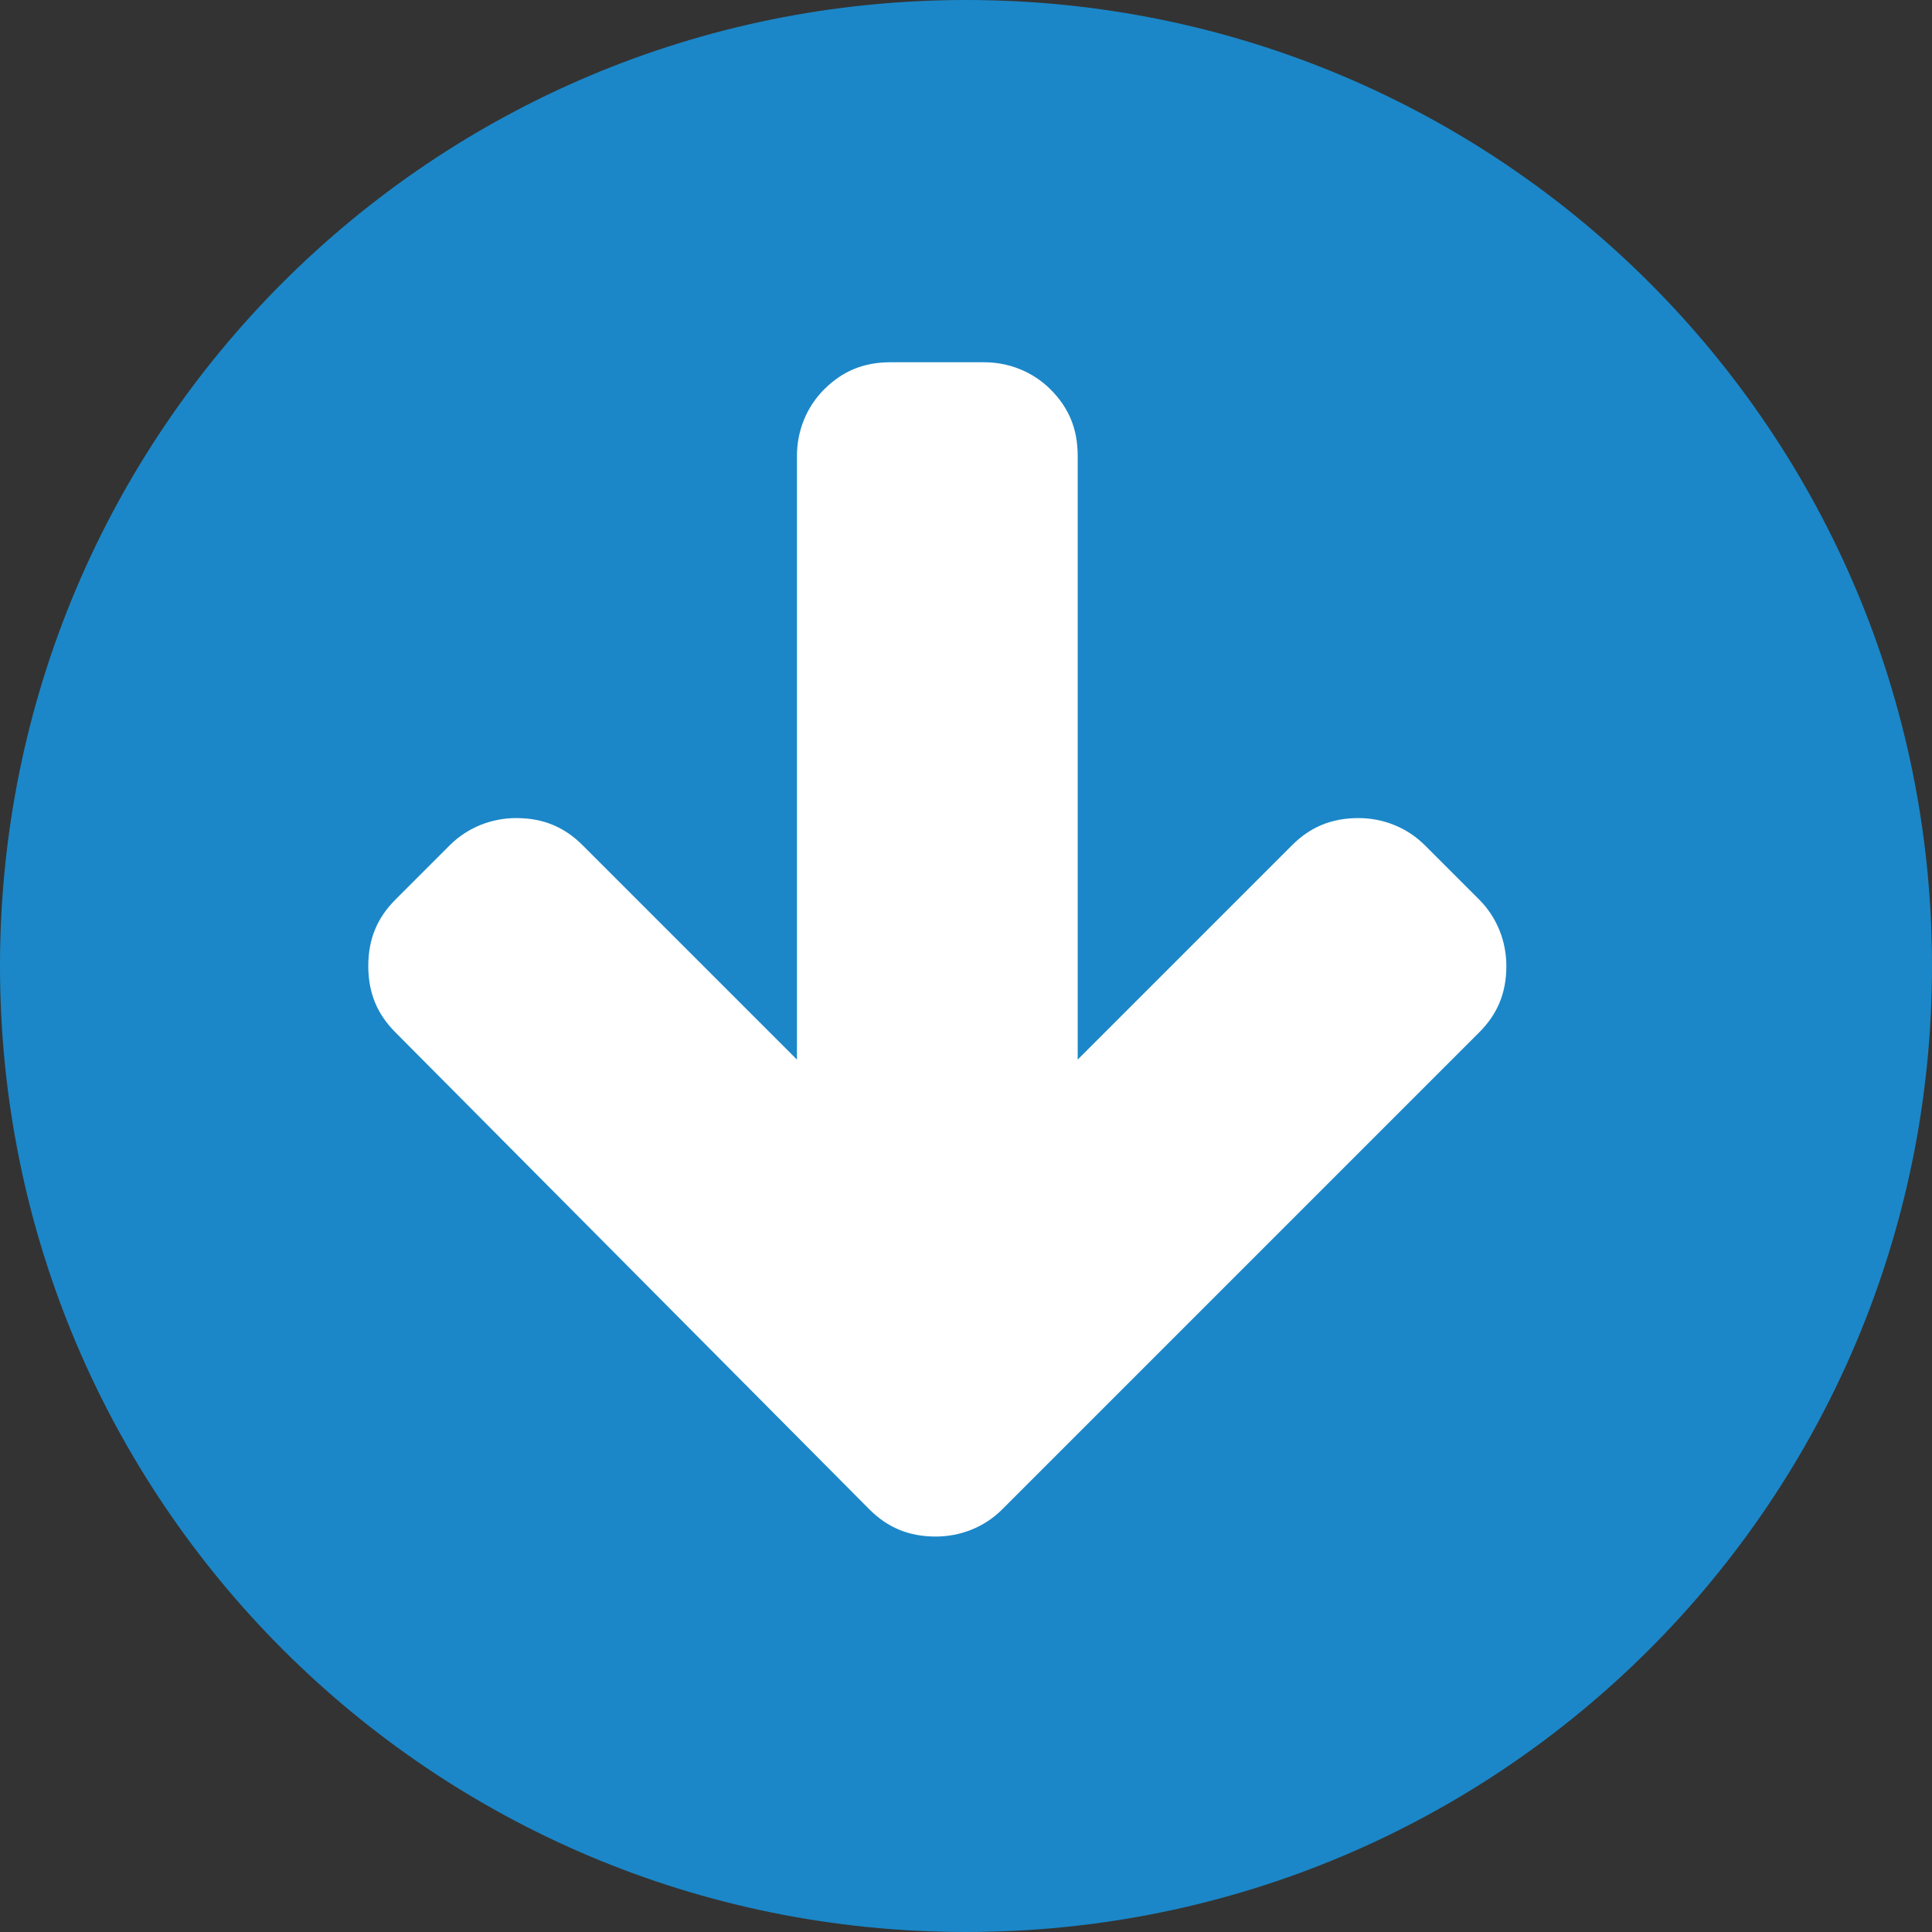
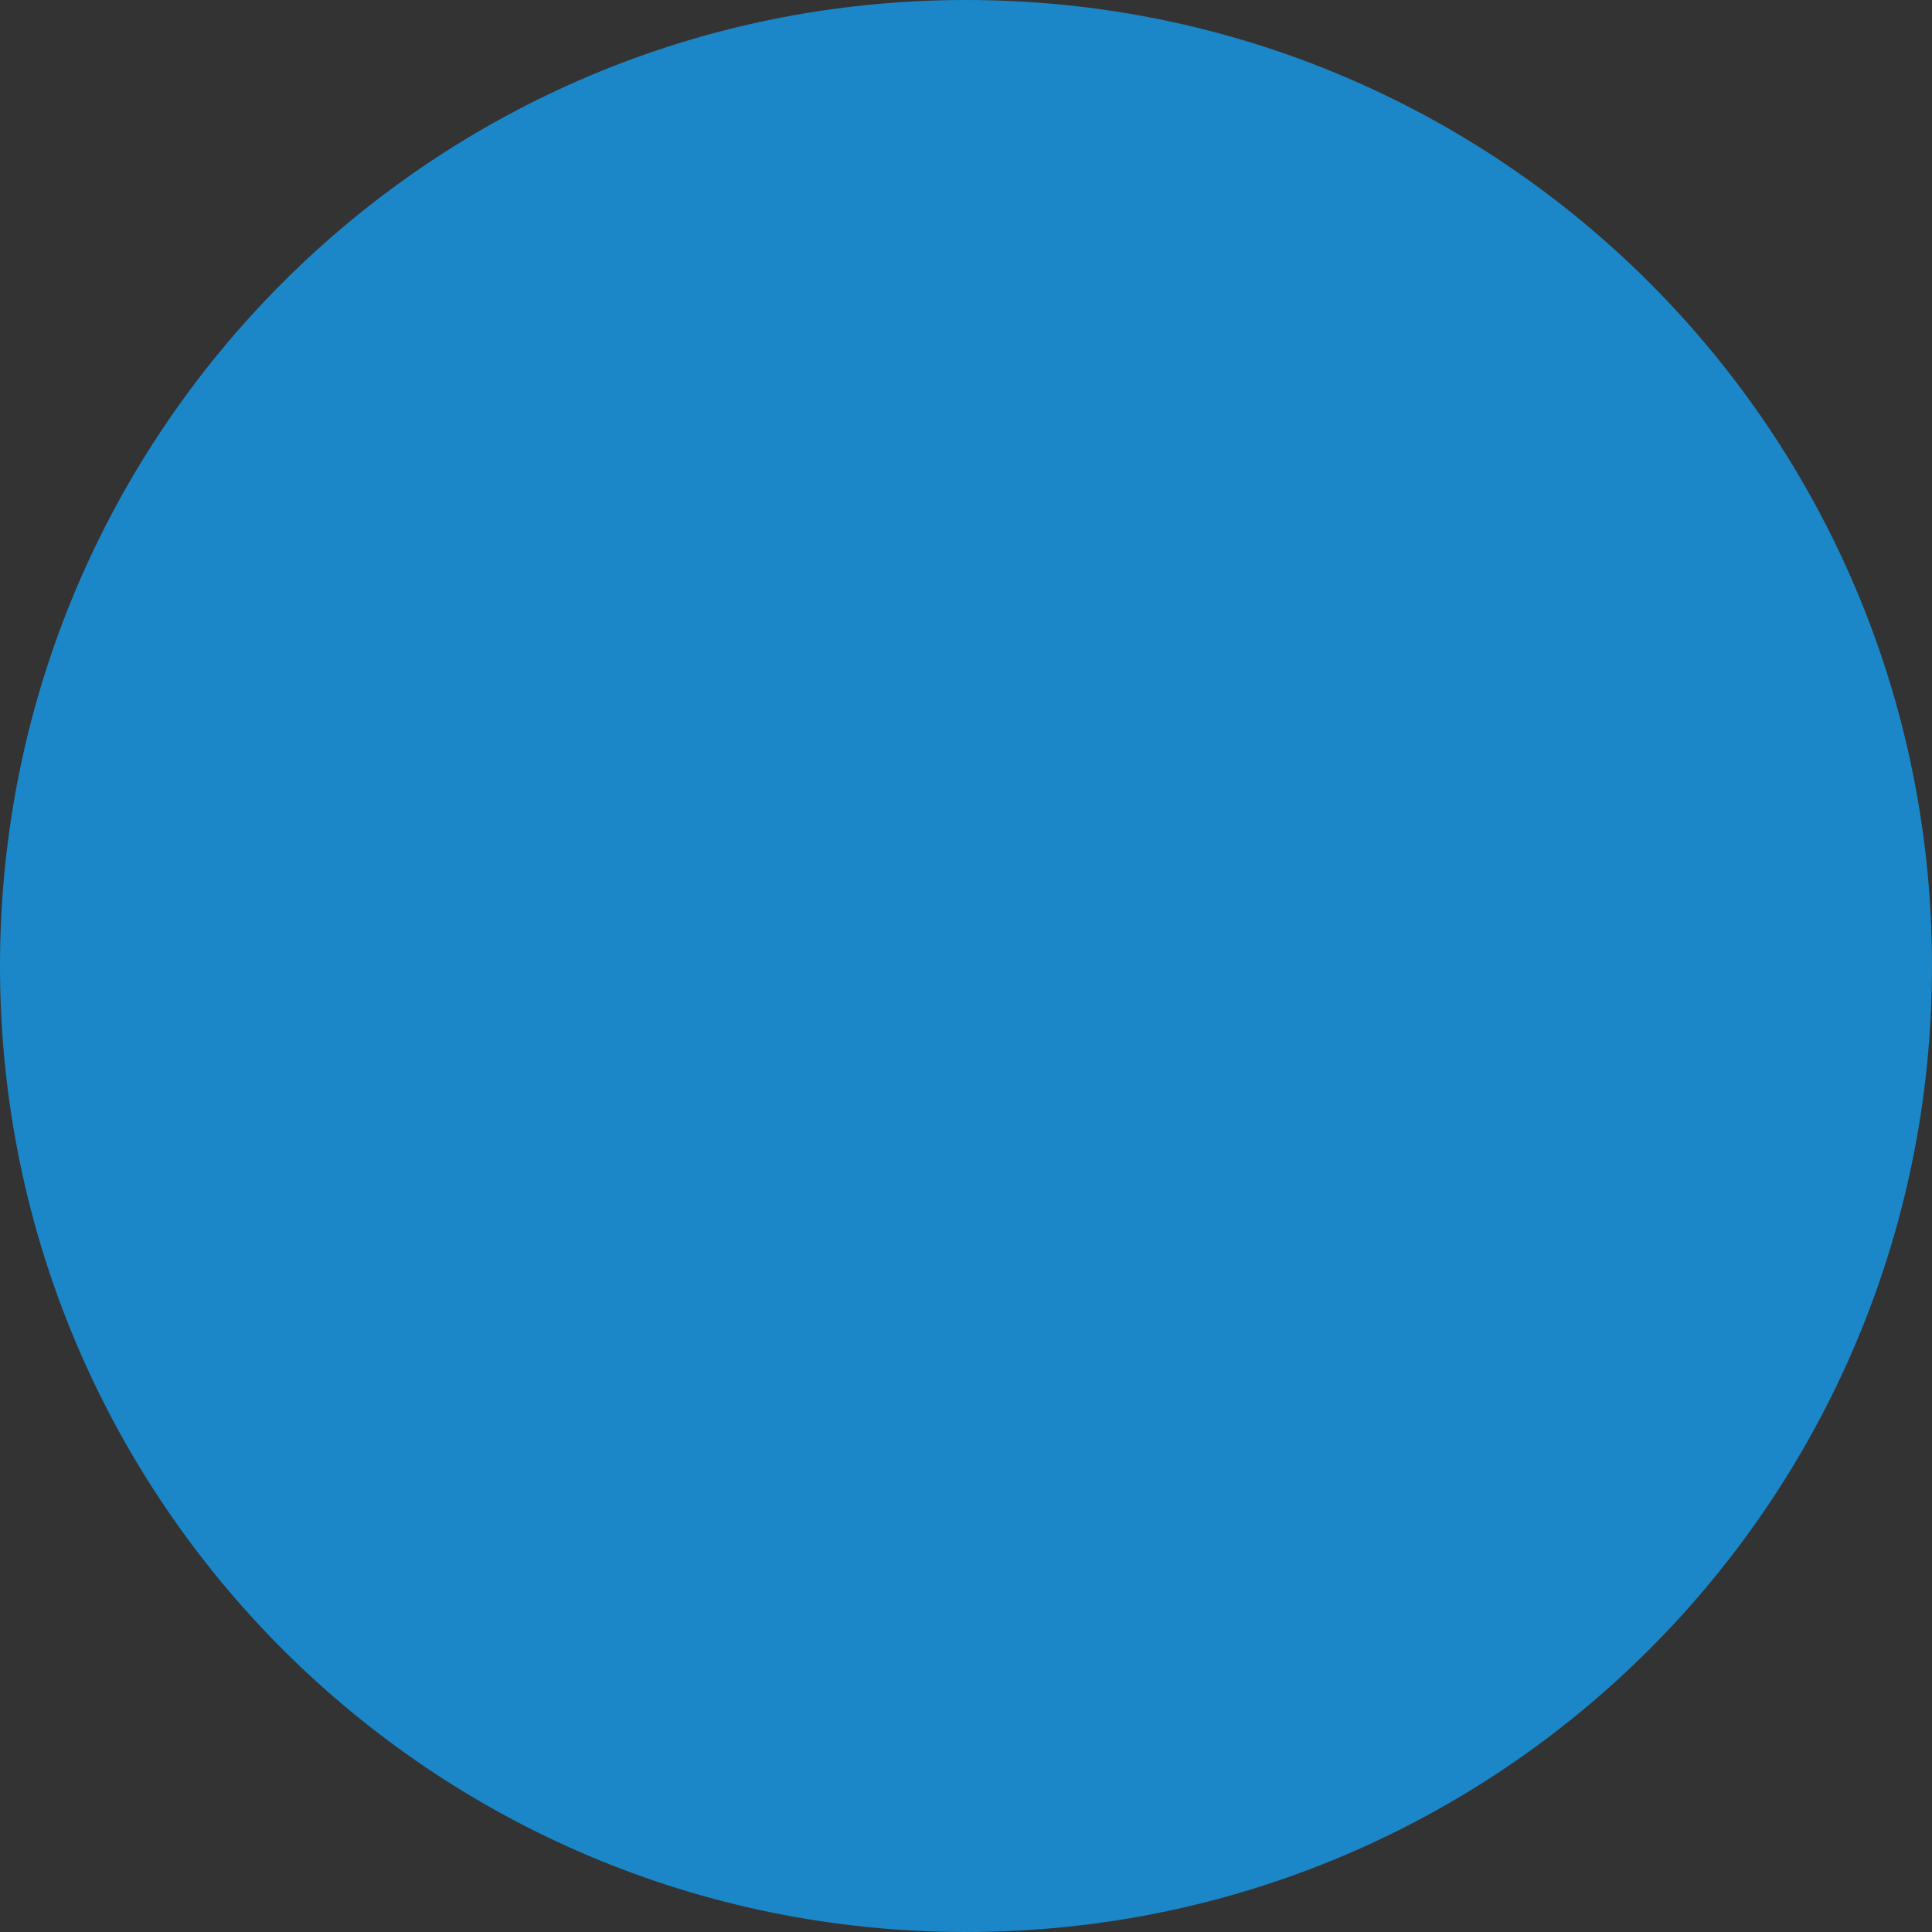
<svg xmlns="http://www.w3.org/2000/svg" version="1.1" id="Layer_1" x="0px" y="0px" viewBox="0 0 64 64" style="enable-background:new 0 0 64 64;" xml:space="preserve">
  <rect x="0" y="0" width="64" height="64" fill="#333333" stroke="none" />
  <style type="text/css">
	.st0{fill:#1B87C8;}
	.st1{fill:#FFFFFF;}
</style>
  <path class="st0" d="M32,0L32,0C14.3,0,0,14.3,0,32v0c0,17.7,14.3,32,32,32h0c17.7,0,32-14.3,32-32v0C64,14.3,49.7,0,32,0z" />
-   <path class="st1" d="M49,34.2L33.2,50c-0.6,0.6-1.4,0.9-2.2,0.9c-0.9,0-1.6-0.3-2.2-0.9L13.1,34.2c-0.6-0.6-0.9-1.3-0.9-2.2  c0-0.9,0.3-1.6,0.9-2.2l1.8-1.8c0.6-0.6,1.4-0.9,2.2-0.9c0.9,0,1.6,0.3,2.2,0.9l7.1,7.1v-20c0-0.8,0.3-1.6,0.9-2.2  c0.6-0.6,1.3-0.9,2.2-0.9h3.1c0.8,0,1.6,0.3,2.2,0.9c0.6,0.6,0.9,1.3,0.9,2.2v20l7.1-7.1c0.6-0.6,1.3-0.9,2.2-0.9  c0.8,0,1.6,0.3,2.2,0.9l1.8,1.8c0.6,0.6,0.9,1.4,0.9,2.2C49.9,32.9,49.6,33.6,49,34.2z" />
</svg>